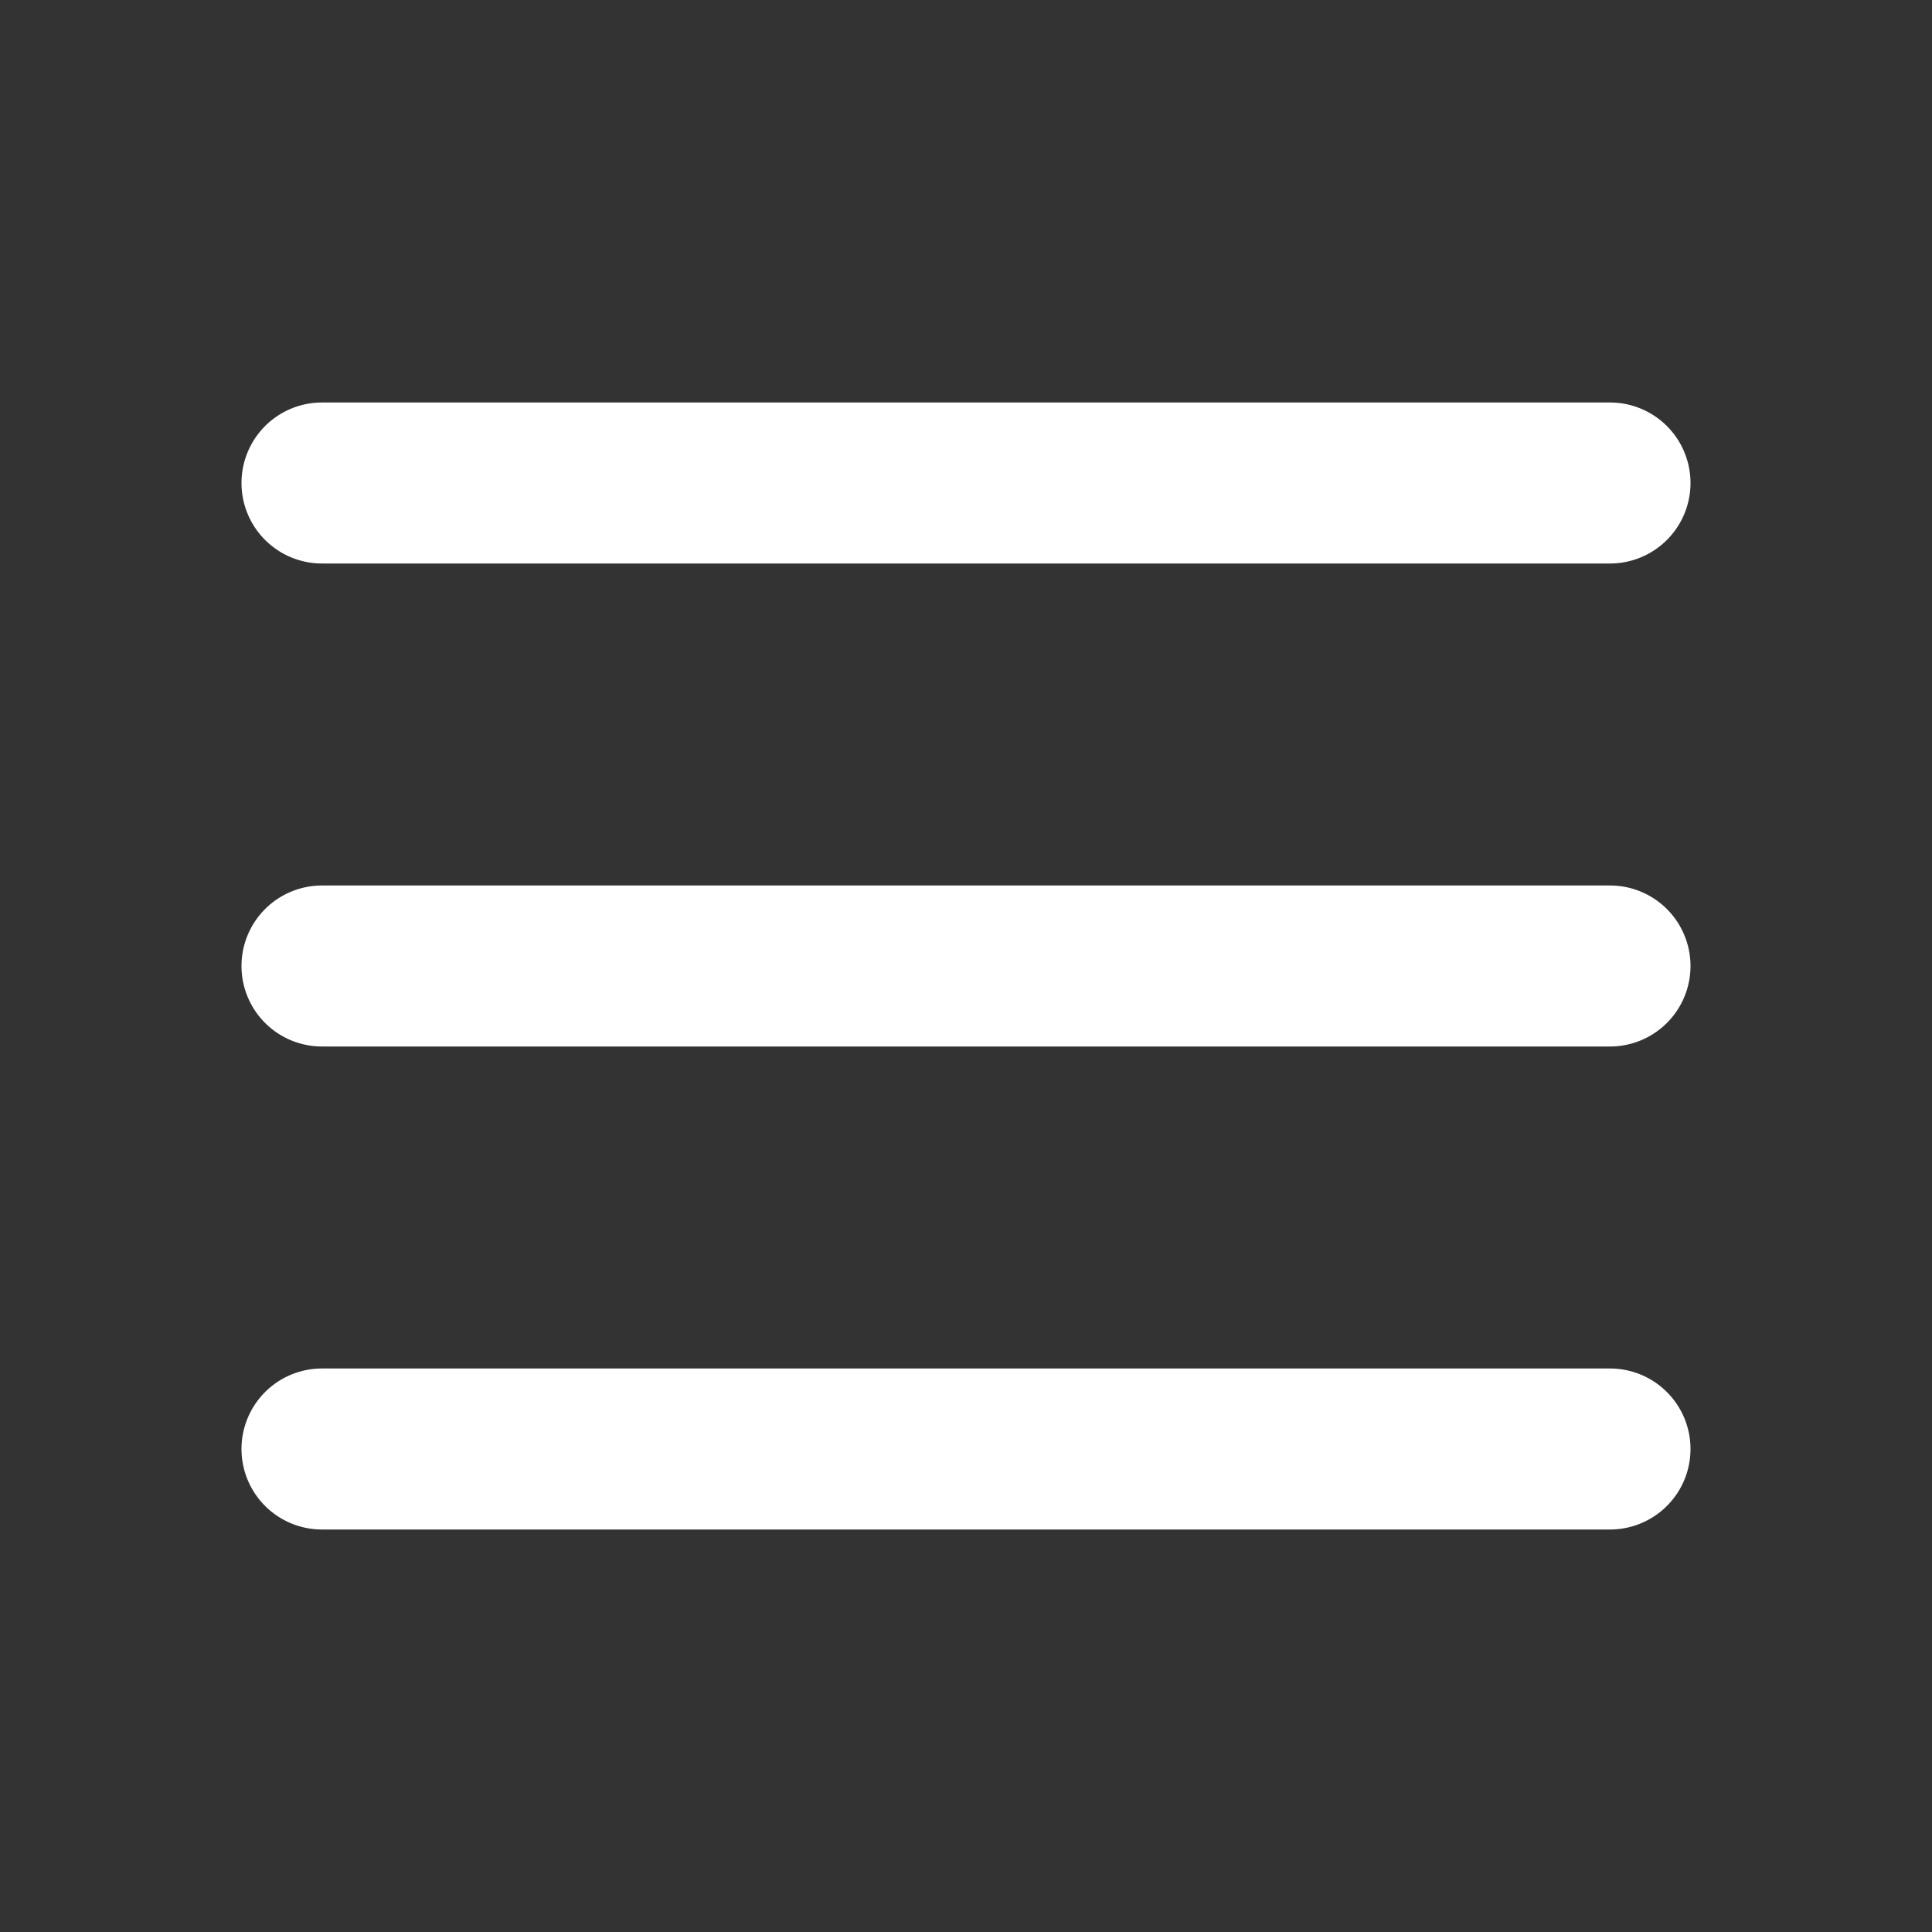
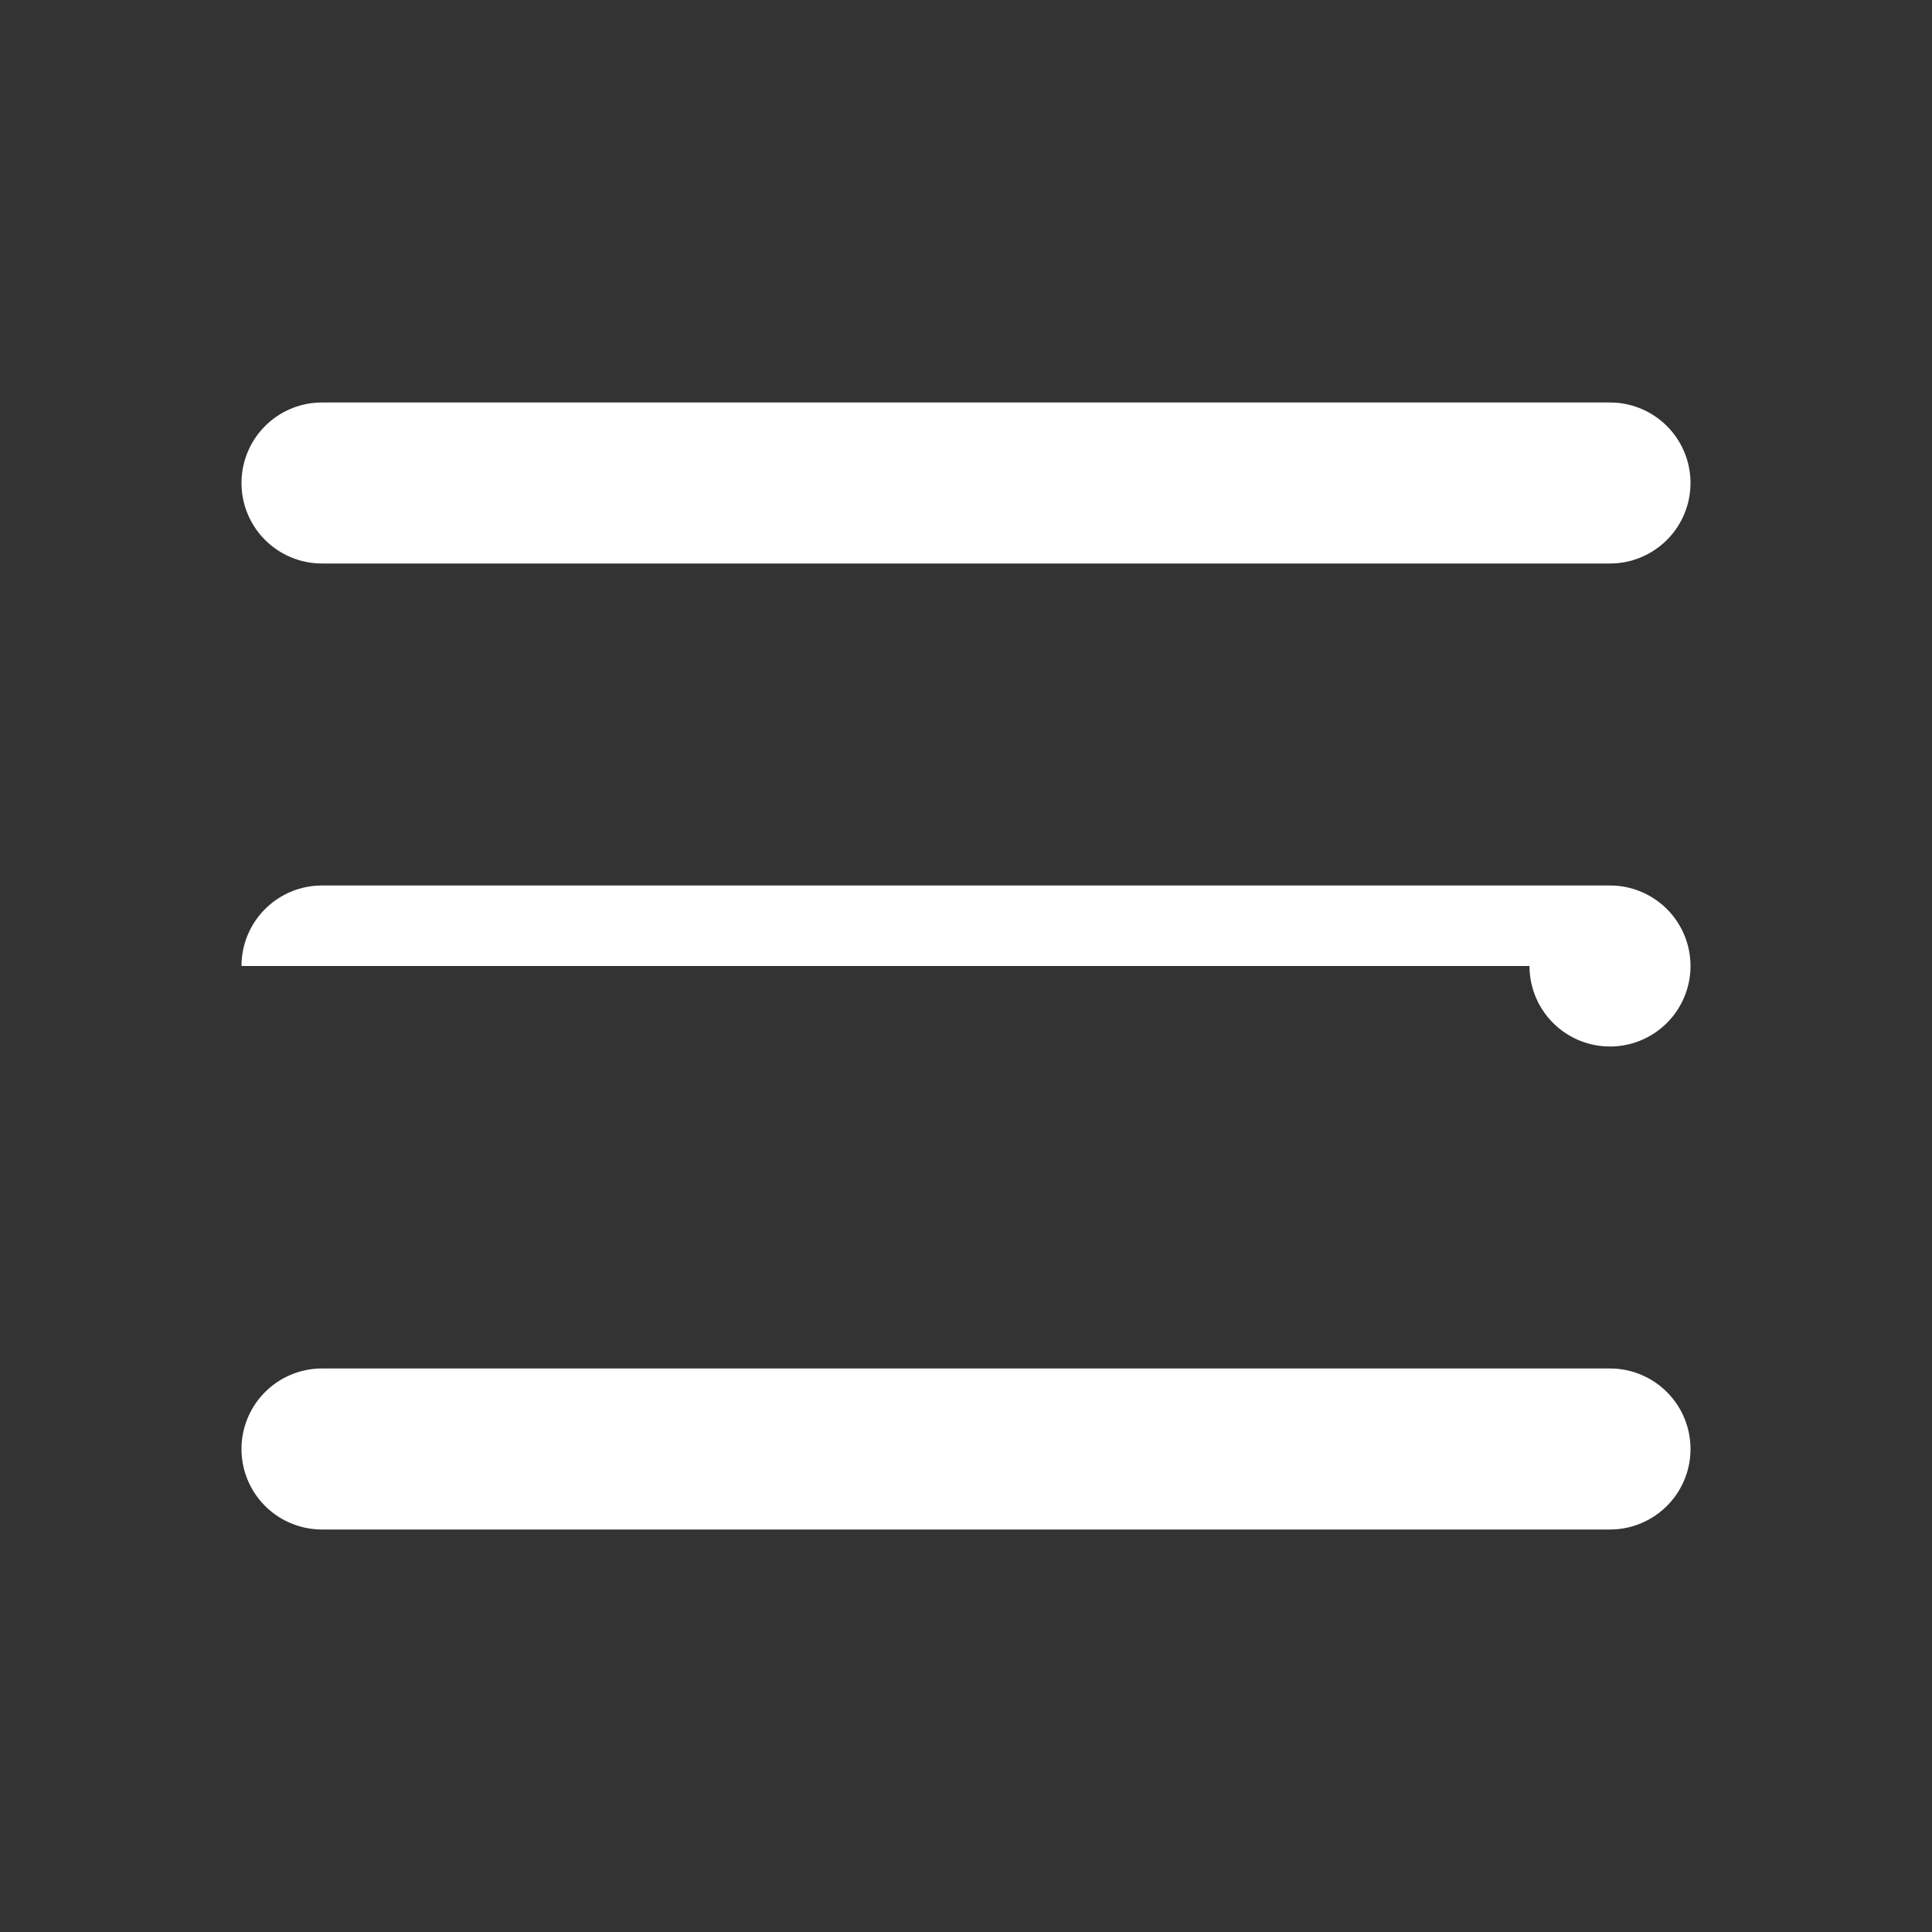
<svg xmlns="http://www.w3.org/2000/svg" width="800" height="800" viewBox="0 0 24 24" fill="none">
  <rect x="0" y="0" width="24" height="24" fill="#333333" stroke="none" />
-   <path fill-rule="evenodd" clip-rule="evenodd" d="M4 5a1 1 0 000 2h16a1 1 0 100-2H4zm-1 7a1 1 0 011-1h16a1 1 0 110 2H4a1 1 0 01-1-1zm0 6a1 1 0 011-1h16a1 1 0 110 2H4a1 1 0 01-1-1z" fill="#FFFFFF" />
+   <path fill-rule="evenodd" clip-rule="evenodd" d="M4 5a1 1 0 000 2h16a1 1 0 100-2H4zm-1 7a1 1 0 011-1h16a1 1 0 110 2a1 1 0 01-1-1zm0 6a1 1 0 011-1h16a1 1 0 110 2H4a1 1 0 01-1-1z" fill="#FFFFFF" />
</svg>